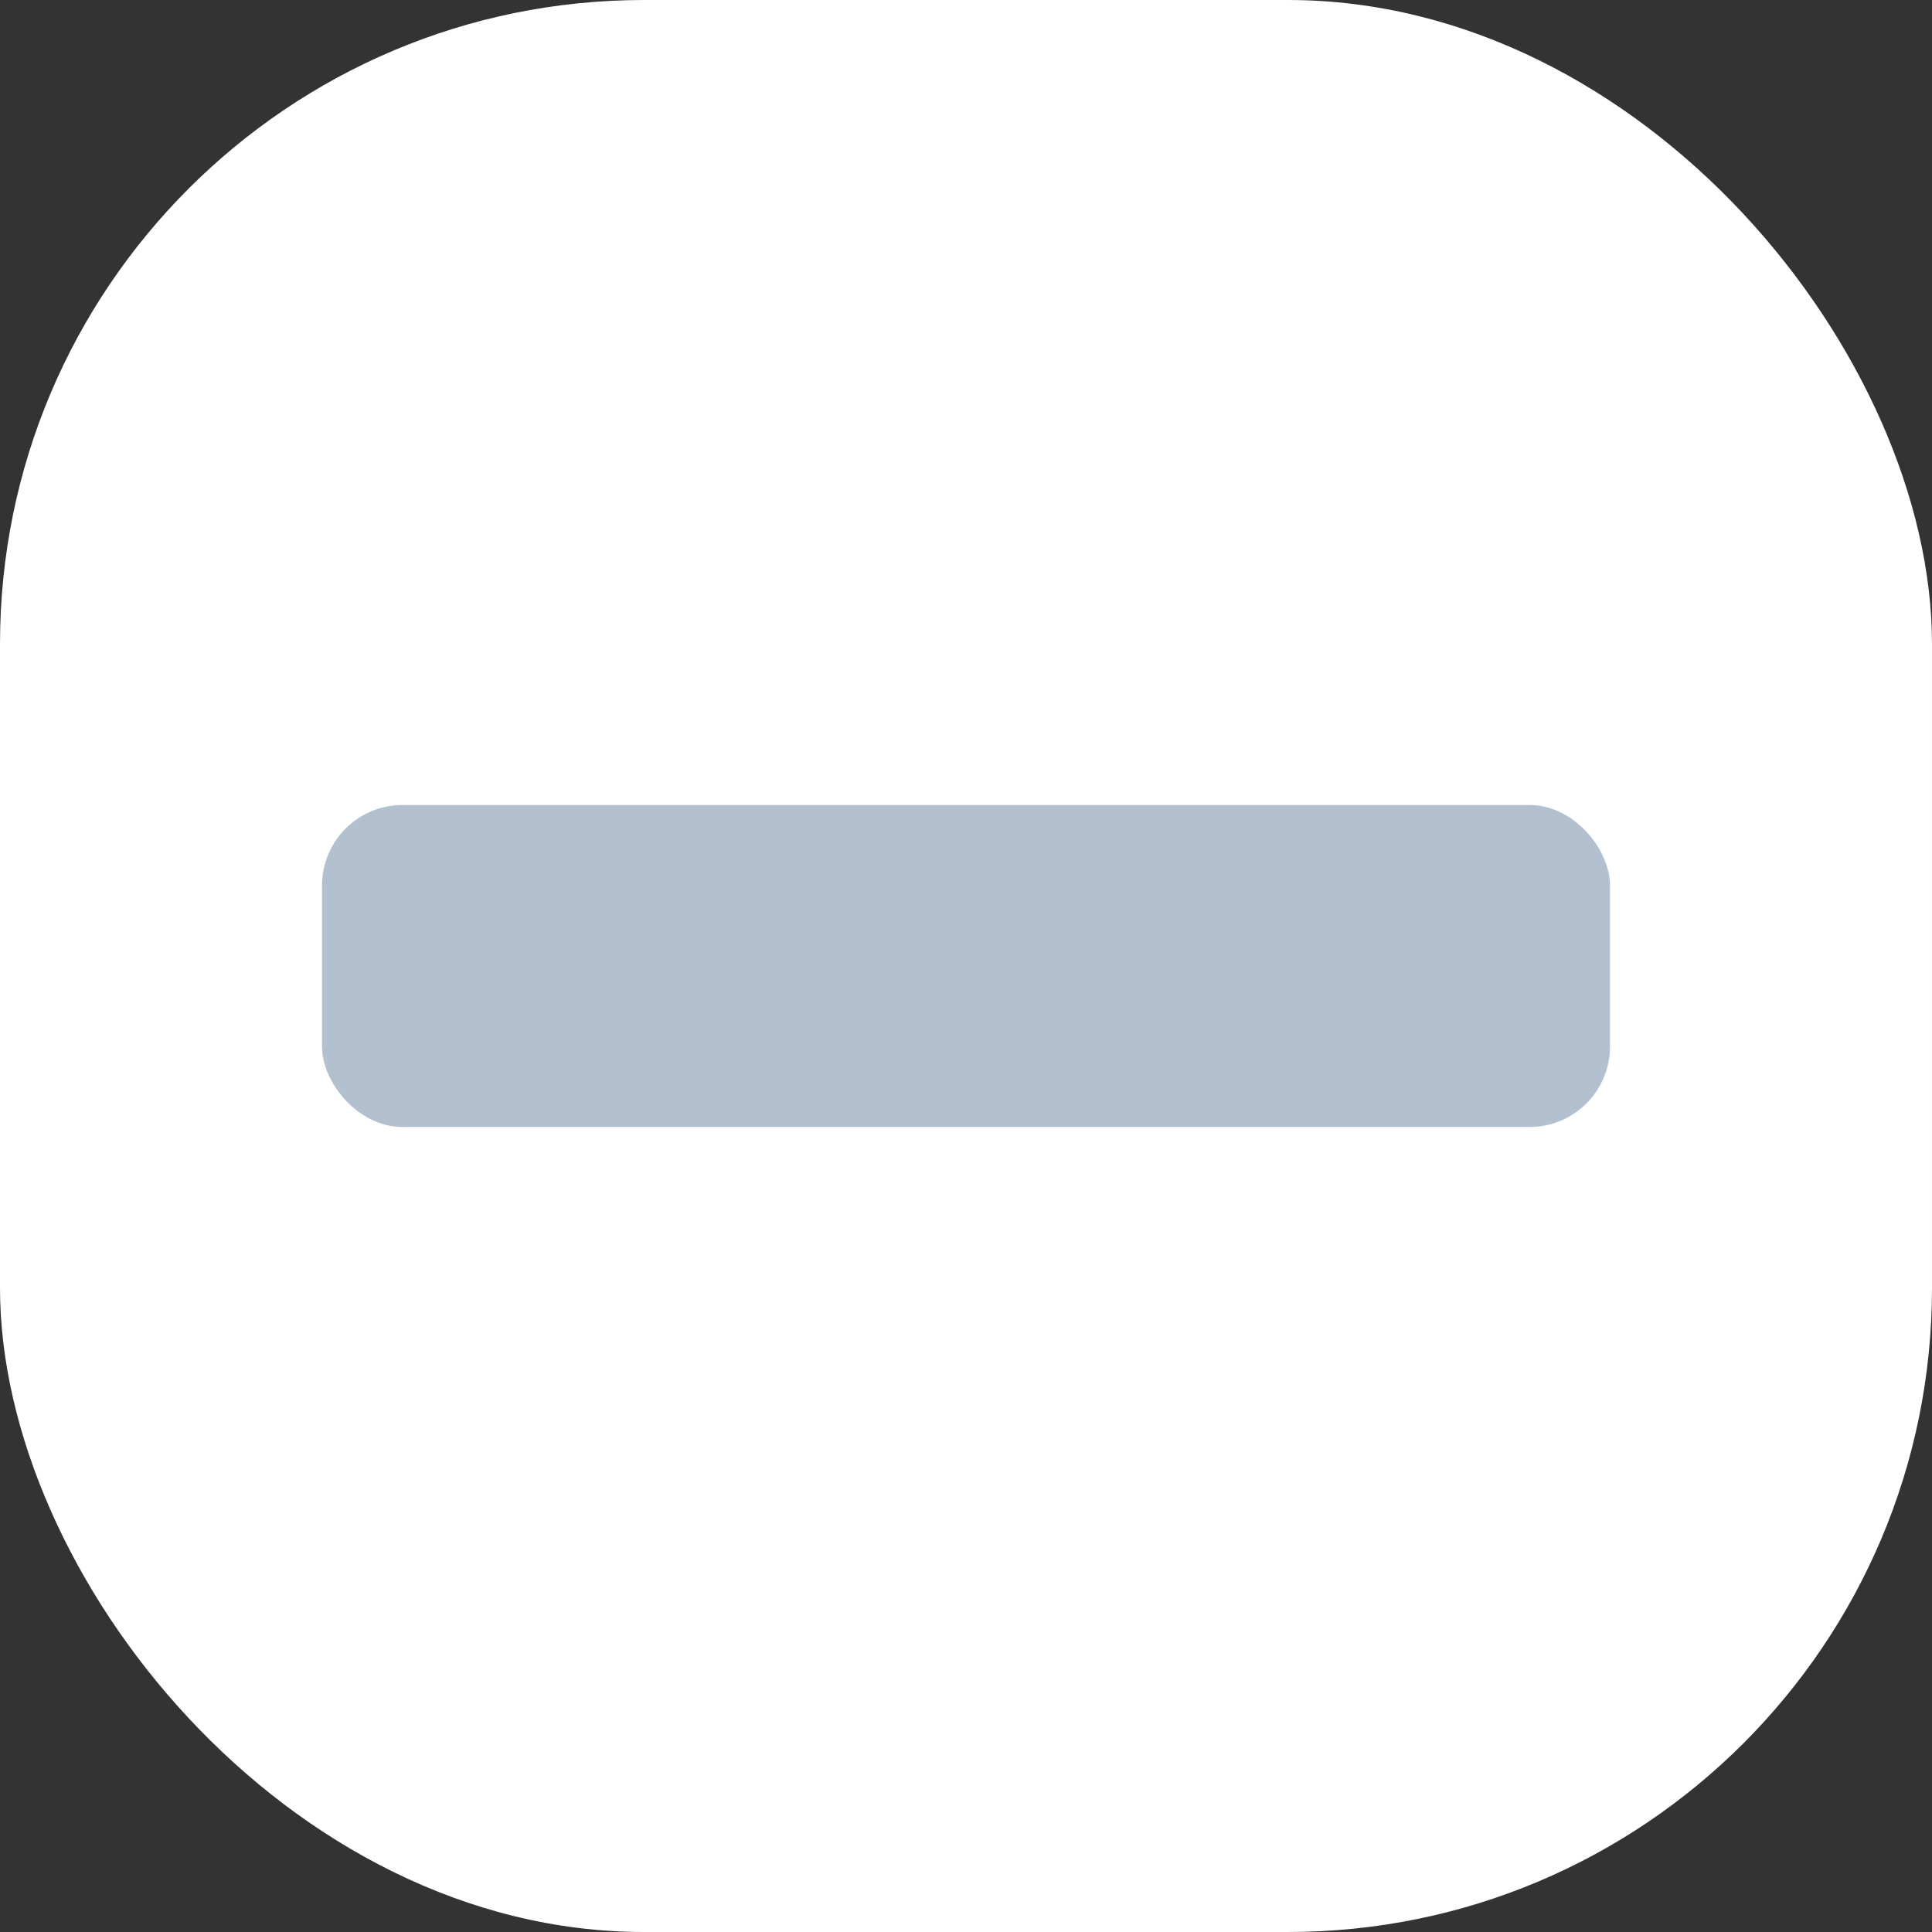
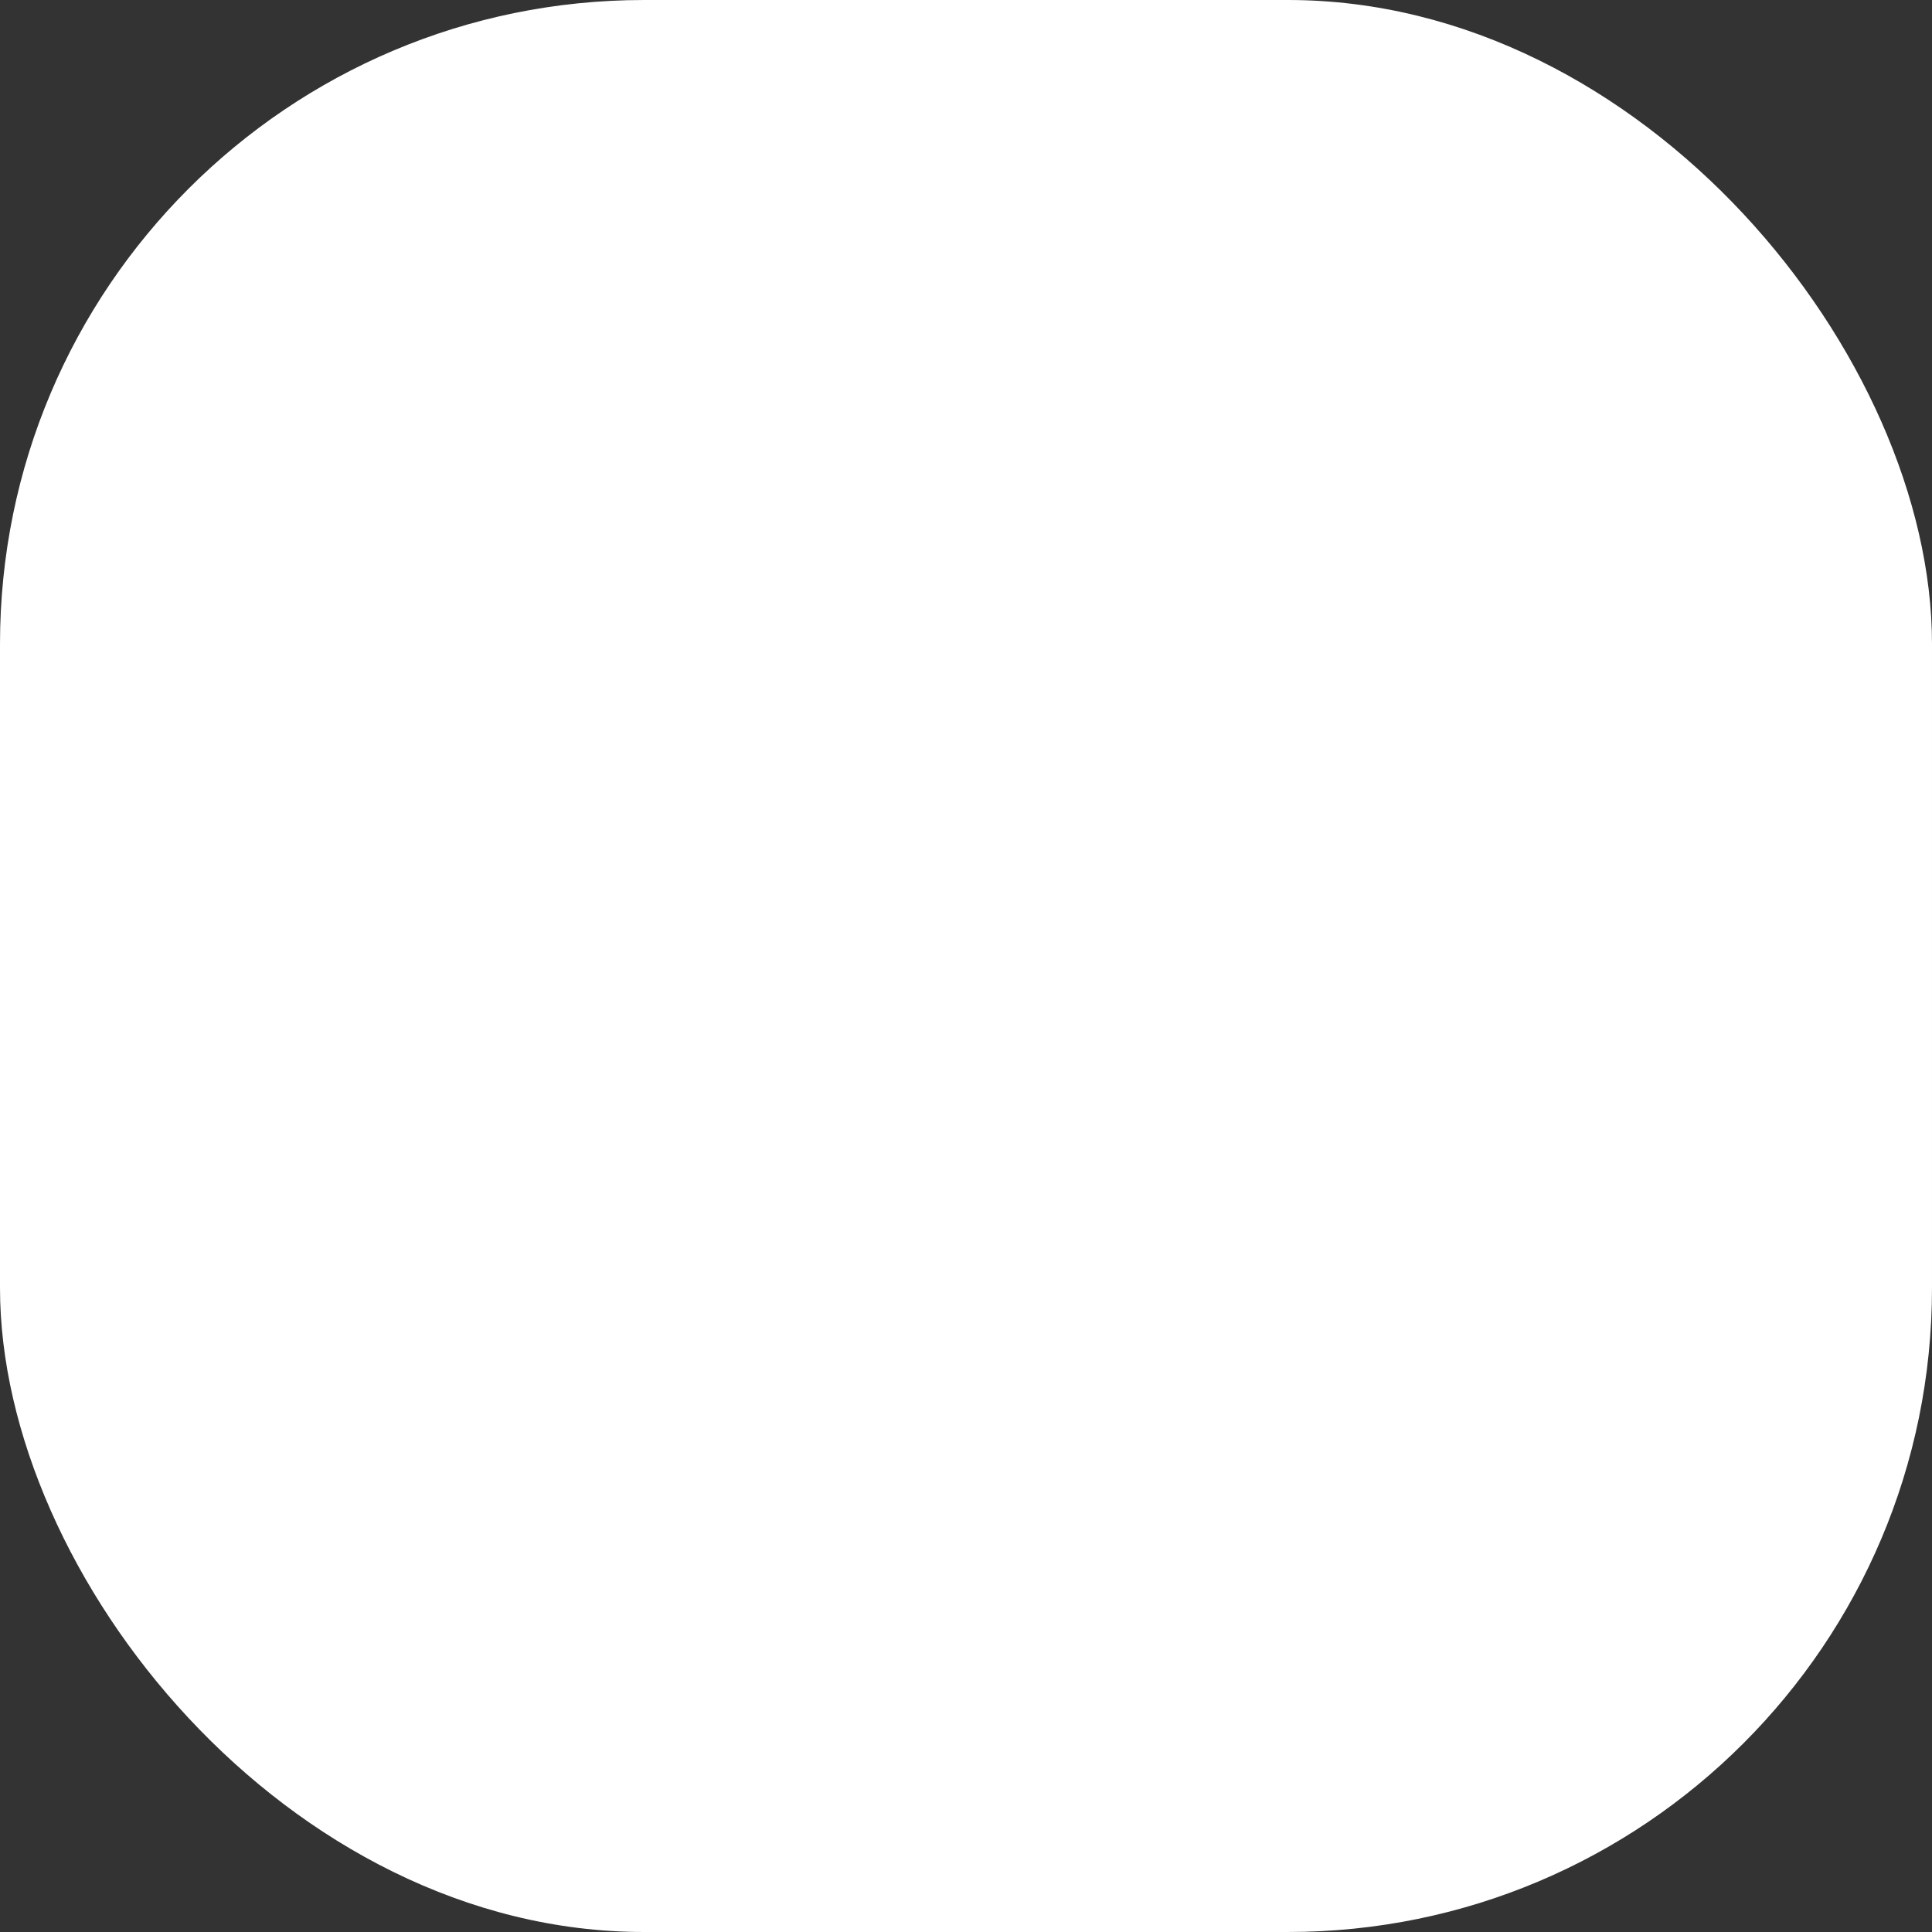
<svg xmlns="http://www.w3.org/2000/svg" width="24" height="24" viewBox="0 0 24 24">
  <rect x="0" y="0" width="24" height="24" fill="#333333" stroke="none" />
  <g id="Group_598" data-name="Group 598" transform="translate(-663 -1362)">
    <rect id="Rectangle_7176" data-name="Rectangle 7176" width="24" height="24" rx="8" transform="translate(663 1362)" fill="#fff" />
-     <rect id="Rectangle_7185" data-name="Rectangle 7185" width="16" height="4" rx="1" transform="translate(667 1372)" fill="#b2c0d0" />
  </g>
</svg>